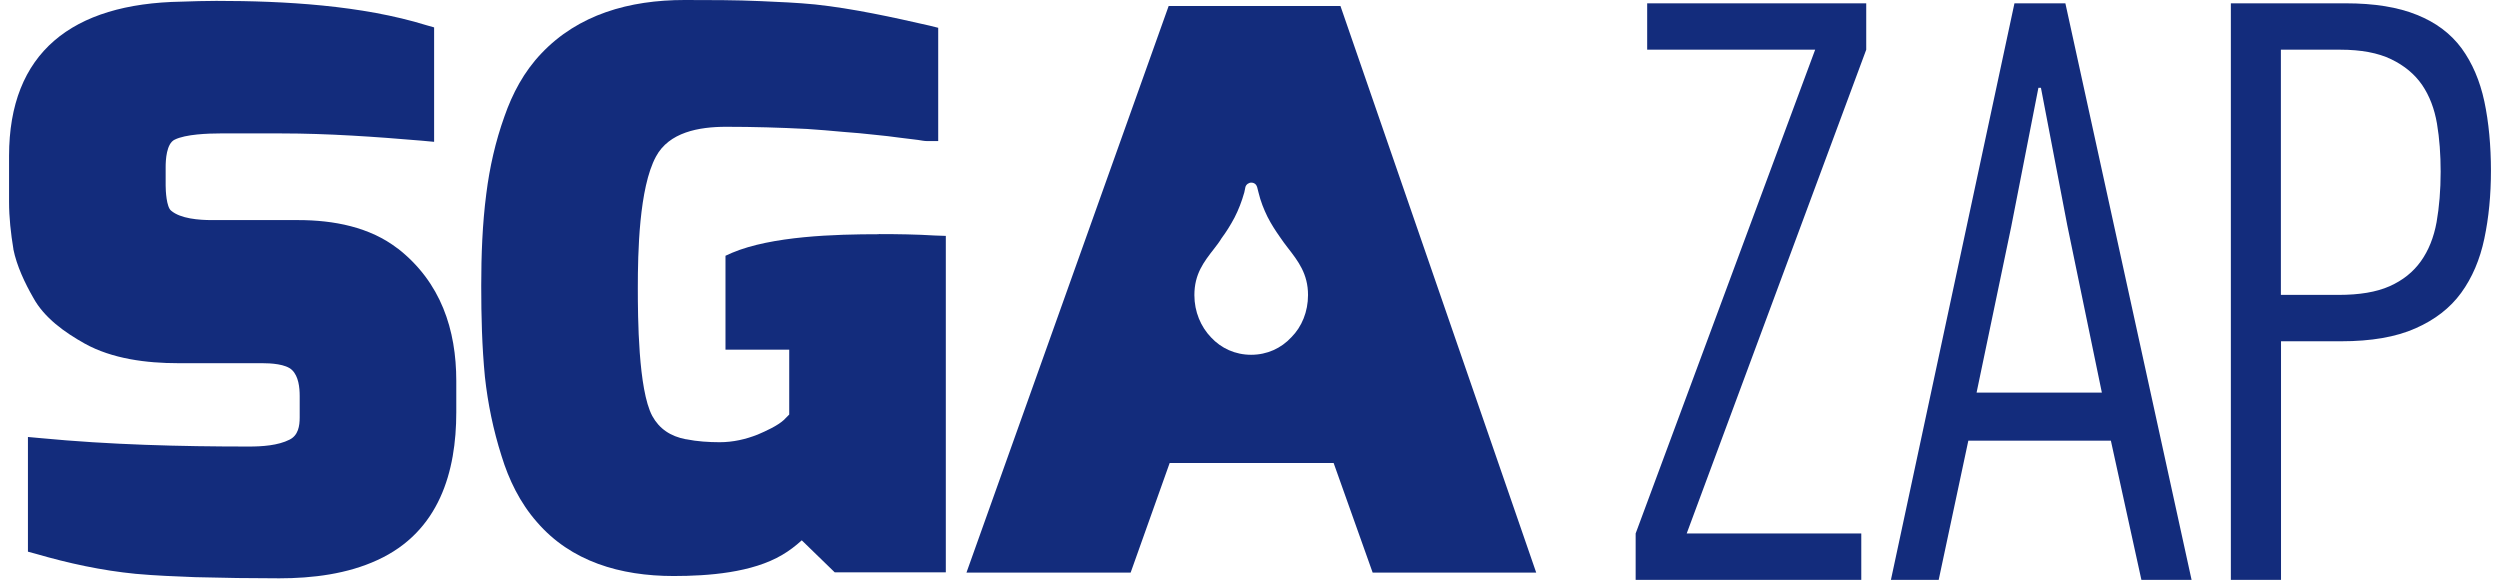
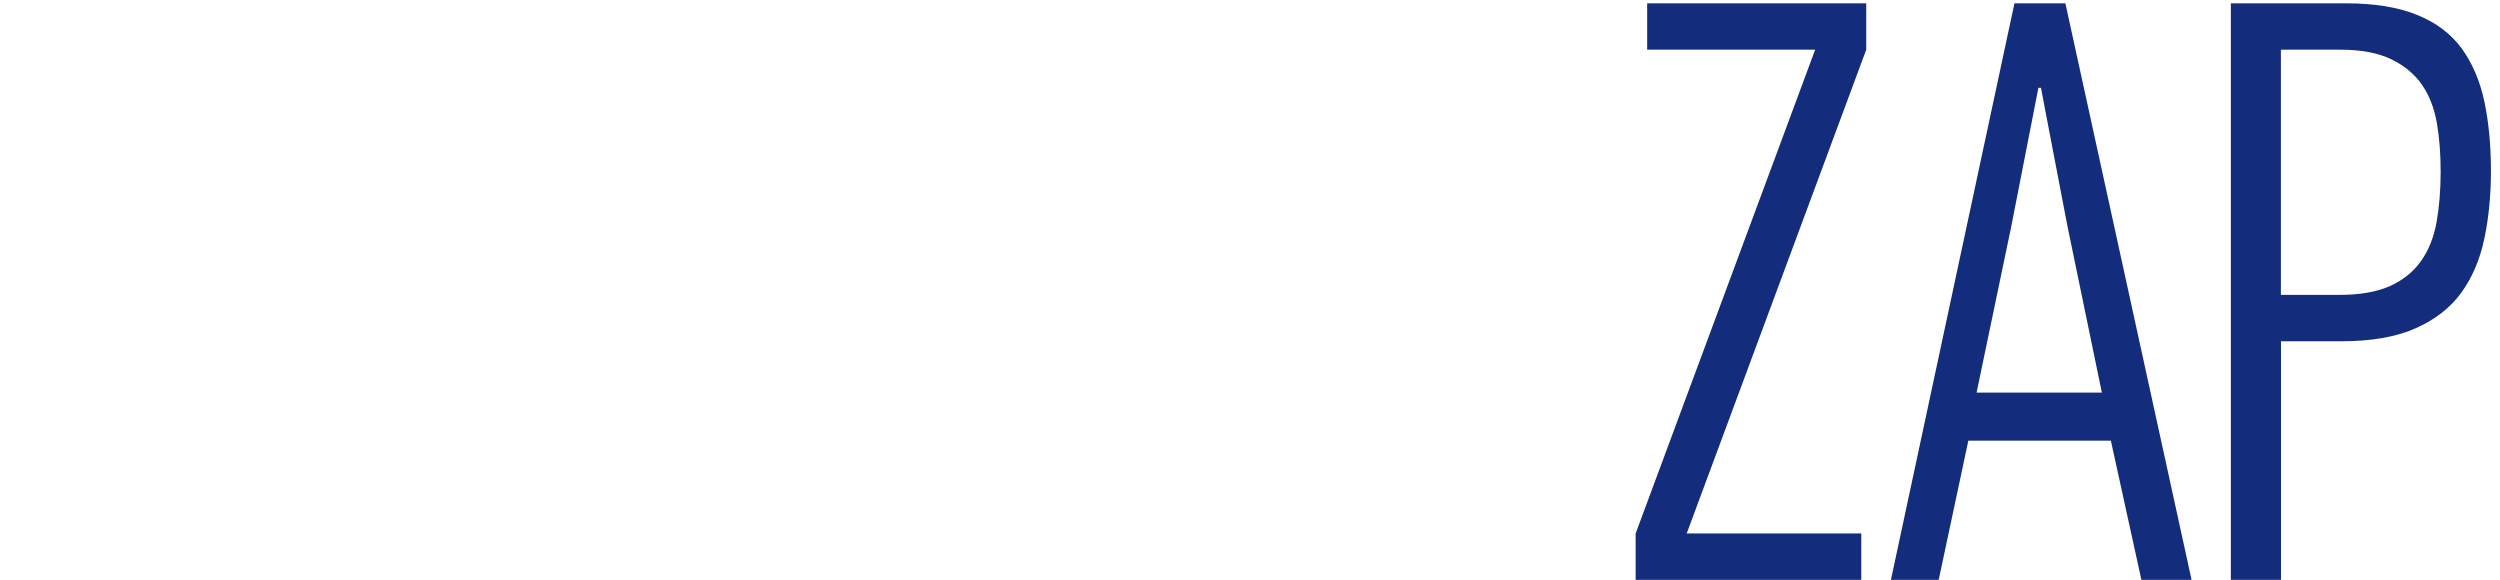
<svg xmlns="http://www.w3.org/2000/svg" width="138" height="32" viewBox="0 0 138 32" fill="none">
-   <path d="M48.509 12.929C46.111 12.929 42.6 13.028 40.404 13.957L40.047 14.118V19.303H43.565V22.883L43.264 23.186C42.908 23.509 42.285 23.791 41.824 23.988C41.166 24.248 40.467 24.41 39.726 24.41C39.124 24.41 38.467 24.367 37.886 24.248H37.865C37.005 24.086 36.39 23.664 36.005 22.961C35.229 21.512 35.208 17.495 35.208 15.884C35.208 13.978 35.271 10.376 36.208 8.645C36.928 7.302 38.565 6.999 40.082 6.999C41.6 6.999 43.062 7.042 44.558 7.119C45.195 7.161 45.873 7.217 46.558 7.281C47.16 7.323 47.733 7.379 48.314 7.443C48.775 7.485 49.23 7.541 49.691 7.604C50.034 7.647 50.349 7.682 50.67 7.724C50.831 7.745 51.006 7.787 51.167 7.787H51.789V1.534L51.307 1.414C49.272 0.95 47.09 0.471 44.999 0.246C43.999 0.148 42.999 0.106 42.006 0.063C40.607 -7.45058e-09 39.187 0 37.789 0C34.733 0 31.914 0.802 29.879 2.954C28.921 3.96 28.285 5.163 27.844 6.43C27.348 7.815 27.026 9.243 26.844 10.693C26.627 12.36 26.564 14.09 26.564 15.778C26.564 17.467 26.606 19.134 26.767 20.801C26.928 22.271 27.229 23.734 27.683 25.162C28.082 26.471 28.704 27.758 29.641 28.82C31.516 30.994 34.236 31.796 37.187 31.796C39.103 31.796 41.523 31.613 43.181 30.628C43.558 30.41 43.922 30.129 44.258 29.826L46.076 31.592H52.209V13.021L51.608 13C50.566 12.937 49.531 12.922 48.509 12.922V12.929Z" fill="#132C7C" />
-   <path d="M21.949 13.717C20.41 12.528 18.417 12.149 16.459 12.149H11.682C10.983 12.149 9.962 12.071 9.445 11.628C9.186 11.424 9.144 10.524 9.144 10.242V9.215C9.144 8.835 9.186 7.928 9.64 7.71C10.242 7.407 11.501 7.365 12.158 7.365H15.515C18.109 7.365 20.704 7.548 23.284 7.766L23.963 7.829V1.512L23.543 1.393C19.97 0.288 15.697 0.049 11.941 0.049C11.305 0.049 10.661 0.07 10.025 0.091C3.955 0.19 0.5 2.919 0.5 8.61V11.143C0.5 12.008 0.598 12.894 0.738 13.738V13.759C0.92 14.667 1.374 15.631 1.836 16.433C2.437 17.537 3.556 18.339 4.675 18.965C6.193 19.809 8.088 20.048 9.829 20.048H14.466C14.948 20.048 15.78 20.091 16.123 20.428C16.48 20.773 16.543 21.392 16.543 21.856V23.045C16.543 23.509 16.466 24.03 15.983 24.269C15.347 24.593 14.466 24.649 13.745 24.649C9.934 24.649 6.06 24.55 2.241 24.185L1.542 24.121V30.452L1.983 30.572C3.78 31.093 5.619 31.494 7.493 31.676C8.57 31.775 9.689 31.817 10.766 31.859C12.326 31.901 13.864 31.923 15.417 31.923C17.256 31.923 19.172 31.683 20.83 30.917C24.263 29.348 25.187 26.014 25.187 22.757V21.026C25.187 18.212 24.347 15.581 21.949 13.71V13.717Z" fill="#132C7C" />
-   <path d="M64.51 0.331L53.349 31.606H62.412L64.566 25.556H73.616L75.77 31.606H84.798L73.993 0.331H64.51ZM71.28 18.62C70.72 19.225 69.944 19.584 69.063 19.584C68.182 19.584 67.406 19.225 66.846 18.62C66.287 18.037 65.93 17.213 65.93 16.292C65.93 15.124 66.447 14.463 67.028 13.717C67.168 13.534 67.308 13.358 67.427 13.155C67.685 12.81 67.923 12.43 68.147 12.008C68.364 11.586 68.545 11.122 68.685 10.622L68.748 10.32C68.79 10.179 68.93 10.081 69.07 10.081C69.231 10.081 69.35 10.179 69.392 10.32L69.469 10.622C69.587 11.122 69.769 11.565 69.965 11.966C70.168 12.367 70.406 12.732 70.643 13.07C70.783 13.274 70.923 13.471 71.084 13.675C71.665 14.421 72.203 15.124 72.203 16.285C72.203 17.206 71.86 18.037 71.287 18.613L71.28 18.62Z" fill="#132C7C" />
  <path d="M90.924 2.743H100.197L90.288 29.447V32.007H102.743V29.447H93.106L103.016 2.743V0.183H90.924V2.743Z" fill="#132C7C" />
  <path d="M111.198 0.183L104.379 32.007H107.016L108.652 24.325H116.52L118.205 32.007H120.975L114.009 0.183H111.191H111.198ZM109.107 21.673L111.016 12.528L112.52 4.847H112.66L114.114 12.437L116.023 21.673H109.107Z" fill="#132C7C" />
  <path d="M137.136 5.599C136.892 4.46 136.472 3.482 135.885 2.673C135.29 1.864 134.472 1.245 133.423 0.823C132.374 0.394 131.059 0.183 129.479 0.183H123.143V32.007H125.912V18.838H129.241C130.884 18.838 132.248 18.606 133.325 18.128C134.402 17.657 135.248 17.002 135.857 16.165C136.465 15.328 136.892 14.329 137.136 13.169C137.381 12.008 137.5 10.763 137.5 9.419C137.5 8.076 137.381 6.746 137.136 5.599ZM134.5 12.261C134.346 13.105 134.059 13.823 133.633 14.421C133.206 15.019 132.633 15.476 131.905 15.8C131.178 16.123 130.241 16.278 129.087 16.278H125.905V2.743H129.178C130.332 2.743 131.269 2.919 131.996 3.271C132.724 3.623 133.29 4.094 133.703 4.692C134.108 5.29 134.381 6 134.521 6.823C134.661 7.647 134.724 8.54 134.724 9.483C134.724 10.495 134.647 11.417 134.5 12.261Z" fill="#132C7C" />
</svg>